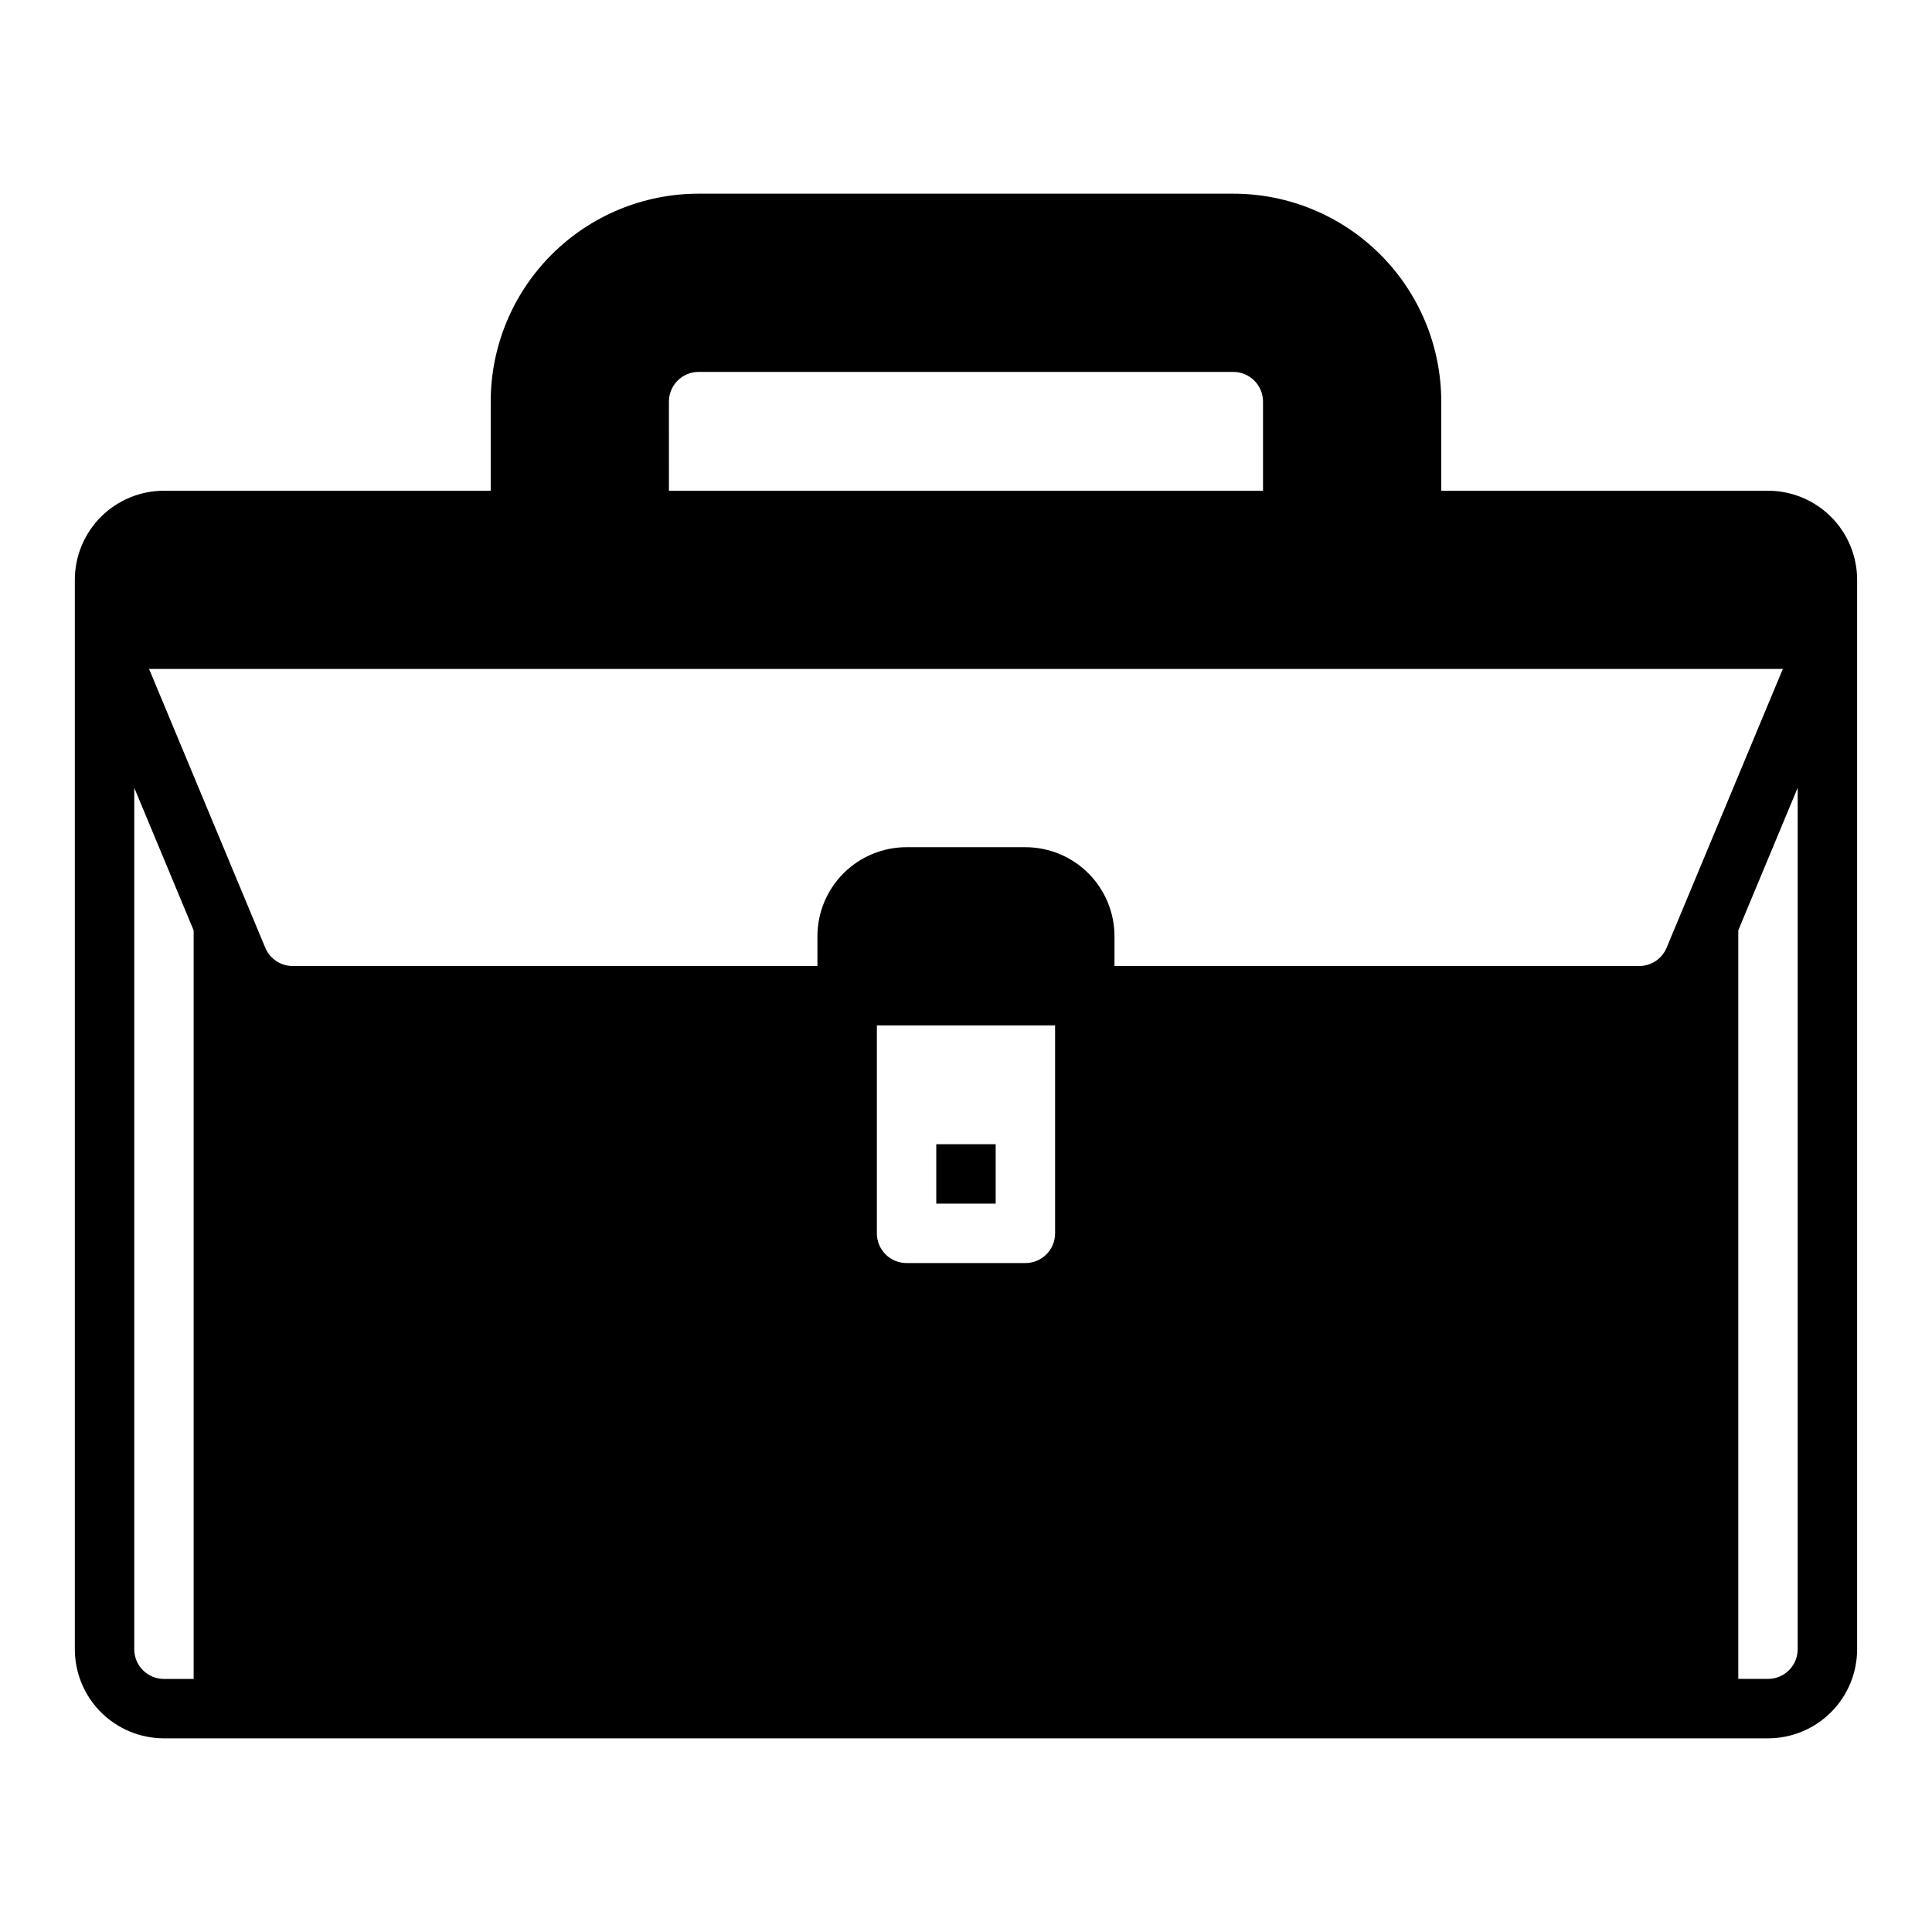
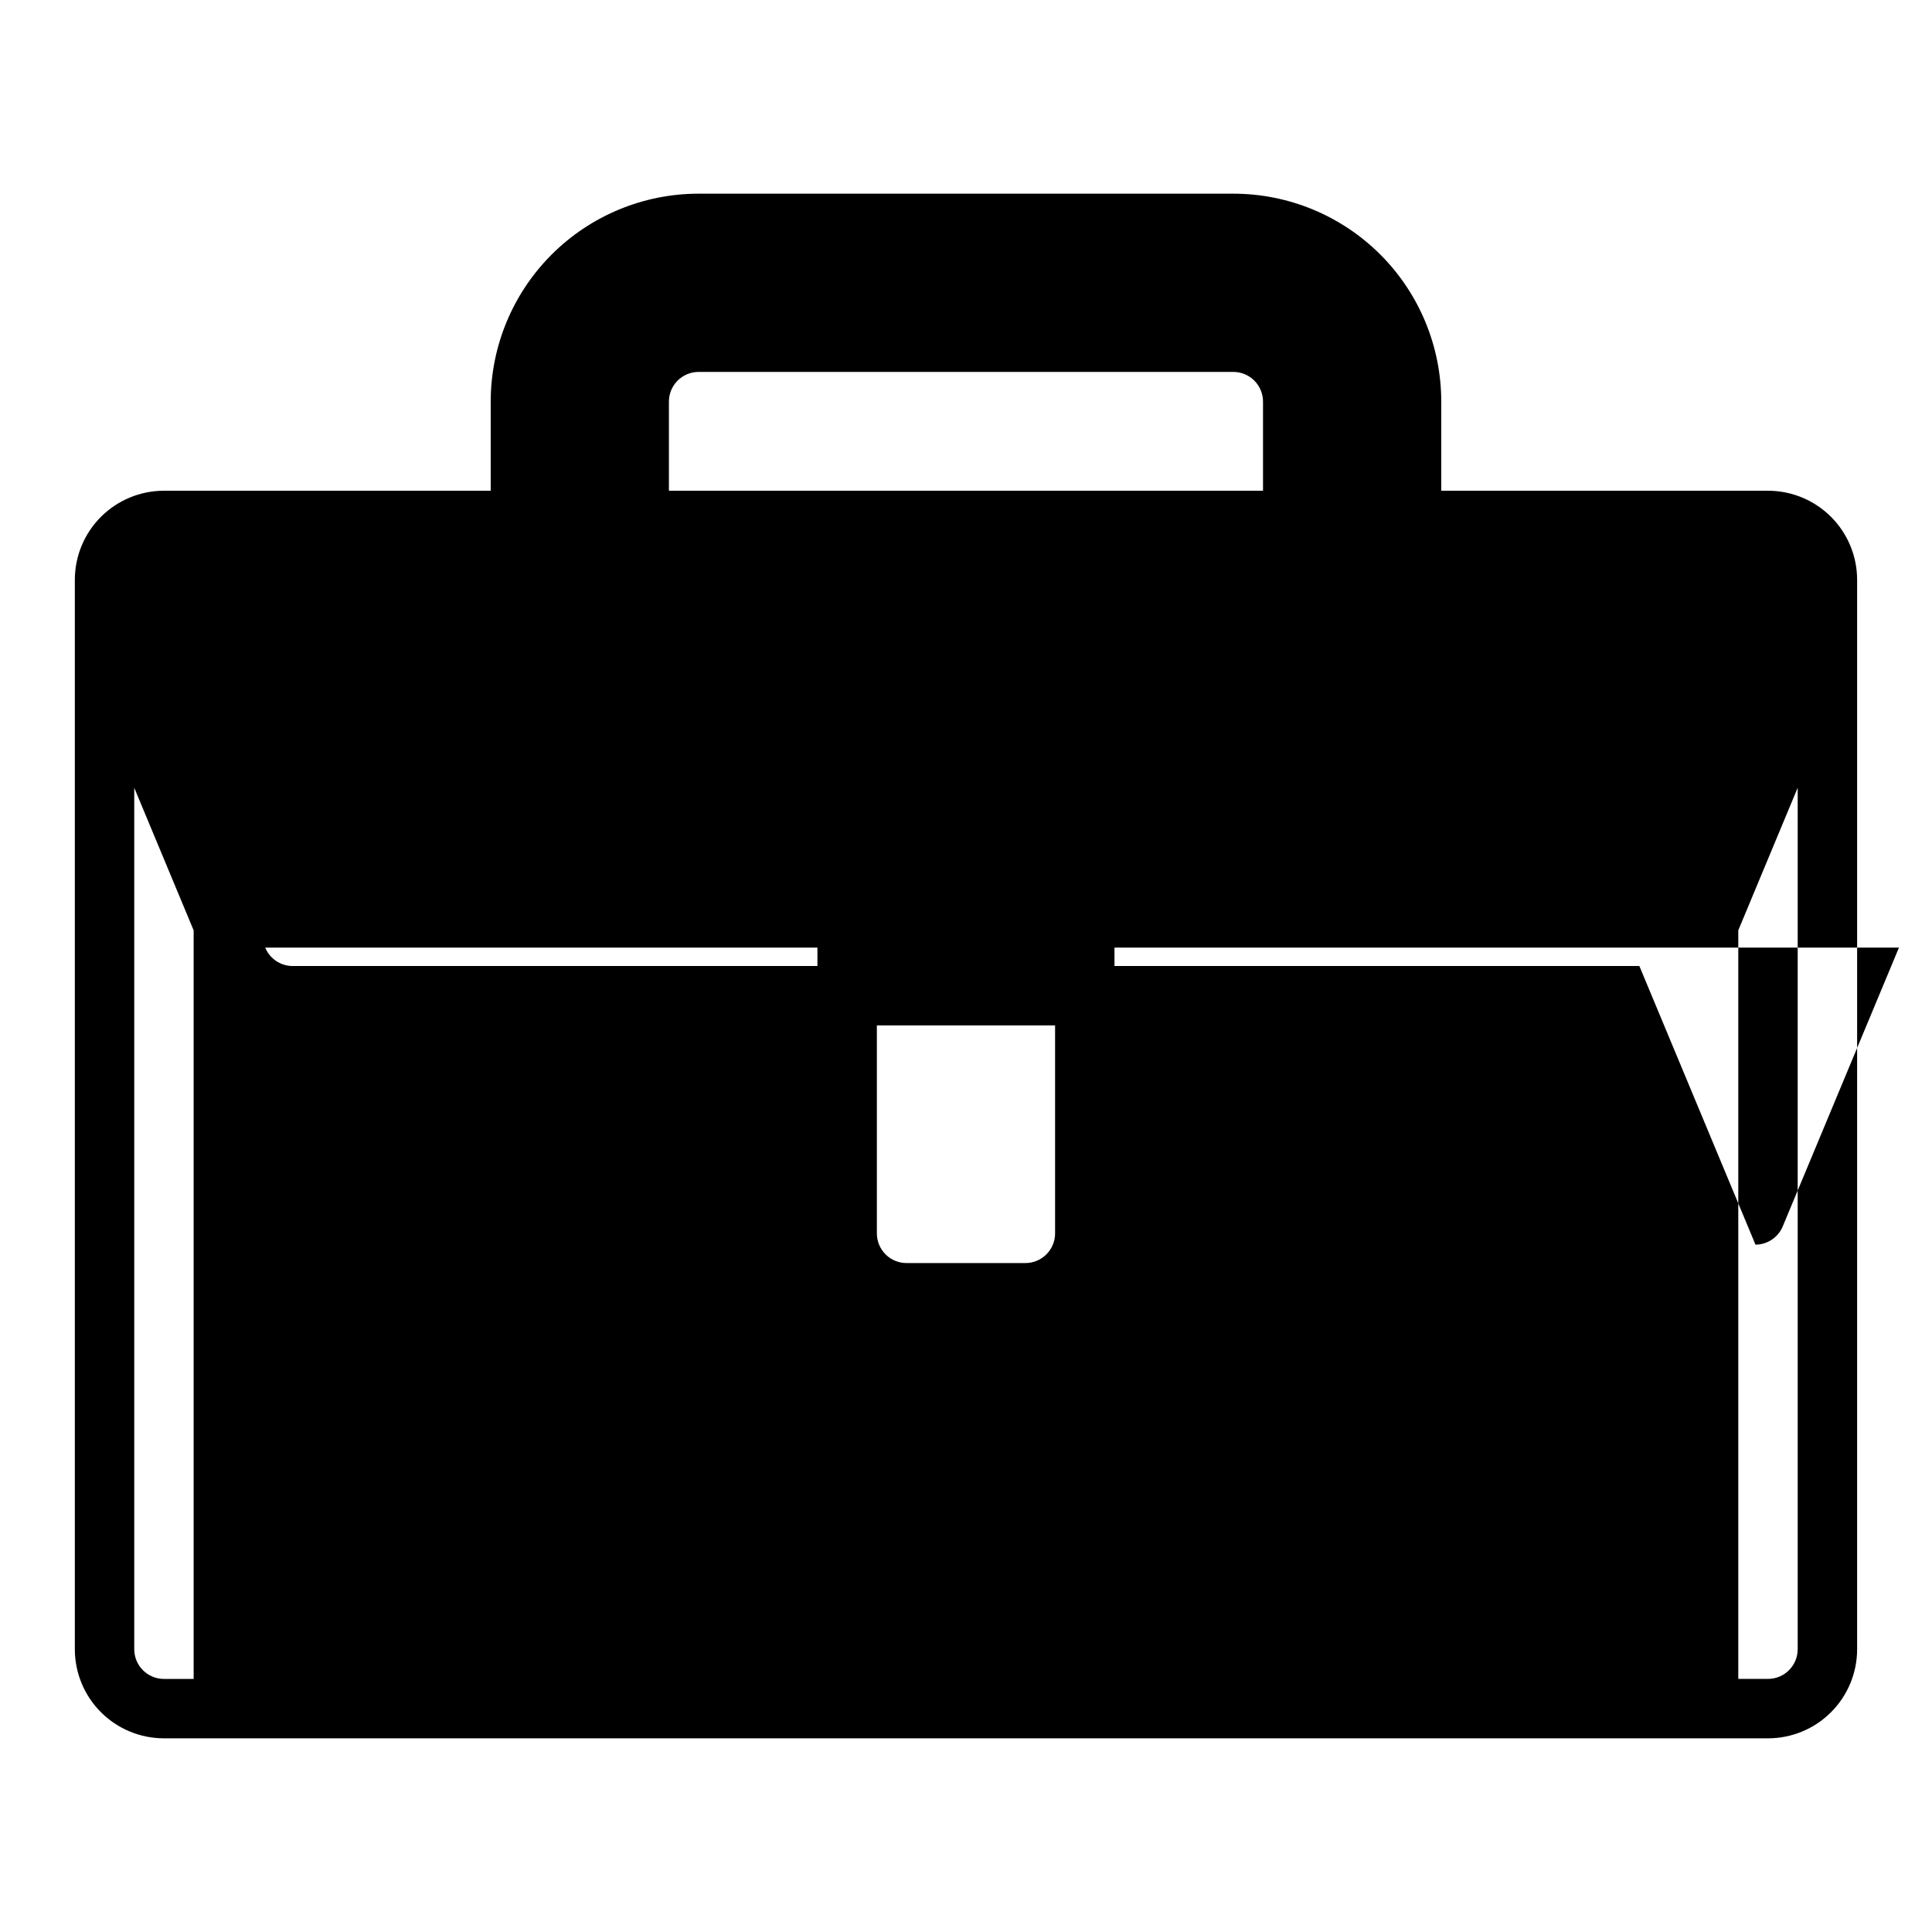
<svg xmlns="http://www.w3.org/2000/svg" fill="#000000" width="800px" height="800px" version="1.1" viewBox="144 144 512 512">
  <g>
-     <path d="m392.12 447.23h15.742v15.742h-15.742z" />
-     <path d="m612.54 274.05h-86.594v-23.617c0-14.613-5.805-28.629-16.137-38.965-10.336-10.332-24.352-16.141-38.965-16.141h-141.7c-14.613 0-28.629 5.809-38.961 16.141-10.336 10.336-16.141 24.352-16.141 38.965v23.617h-86.594c-6.262 0-12.27 2.488-16.699 6.918-4.43 4.426-6.918 10.434-6.918 16.699v283.39c0 6.266 2.488 12.27 6.918 16.699 4.43 4.43 10.438 6.918 16.699 6.918h425.09c6.262 0 12.27-2.488 16.699-6.918 4.43-4.43 6.918-10.434 6.918-16.699v-283.39c0-6.266-2.488-12.273-6.918-16.699-4.43-4.43-10.438-6.918-16.699-6.918zm-291.27-23.617c0-4.348 3.523-7.871 7.871-7.871h141.7c2.086 0 4.09 0.828 5.566 2.305 1.477 1.477 2.305 3.481 2.305 5.566v23.617h-157.44zm-125.95 338.5h-7.871c-4.348 0-7.871-3.523-7.871-7.871v-228.29l15.742 37.785zm228.29-118.08c0 2.086-0.828 4.09-2.305 5.566-1.477 1.477-3.477 2.305-5.566 2.305h-31.488c-4.348 0-7.871-3.523-7.871-7.871v-55.105h47.23zm154.84-70.848h-139.1v-7.875c0-6.262-2.488-12.27-6.918-16.699-4.43-4.426-10.434-6.914-16.699-6.914h-31.488c-6.262 0-12.27 2.488-16.699 6.914-4.43 4.43-6.918 10.438-6.918 16.699v7.871l-139.1 0.004c-3.176-0.016-6.035-1.941-7.242-4.883l-30.777-73.84h432.96l-30.781 73.84c-1.207 2.941-4.062 4.867-7.242 4.883zm41.957 181.05c0 2.09-0.828 4.09-2.305 5.566-1.477 1.477-3.477 2.305-5.566 2.305h-7.871v-198.38l15.742-37.785z" />
+     <path d="m612.54 274.05h-86.594v-23.617c0-14.613-5.805-28.629-16.137-38.965-10.336-10.332-24.352-16.141-38.965-16.141h-141.7c-14.613 0-28.629 5.809-38.961 16.141-10.336 10.336-16.141 24.352-16.141 38.965v23.617h-86.594c-6.262 0-12.27 2.488-16.699 6.918-4.43 4.426-6.918 10.434-6.918 16.699v283.39c0 6.266 2.488 12.27 6.918 16.699 4.43 4.43 10.438 6.918 16.699 6.918h425.09c6.262 0 12.27-2.488 16.699-6.918 4.43-4.43 6.918-10.434 6.918-16.699v-283.39c0-6.266-2.488-12.273-6.918-16.699-4.43-4.43-10.438-6.918-16.699-6.918zm-291.27-23.617c0-4.348 3.523-7.871 7.871-7.871h141.7c2.086 0 4.09 0.828 5.566 2.305 1.477 1.477 2.305 3.481 2.305 5.566v23.617h-157.44zm-125.95 338.5h-7.871c-4.348 0-7.871-3.523-7.871-7.871v-228.29l15.742 37.785zm228.29-118.08c0 2.086-0.828 4.09-2.305 5.566-1.477 1.477-3.477 2.305-5.566 2.305h-31.488c-4.348 0-7.871-3.523-7.871-7.871v-55.105h47.23zm154.84-70.848h-139.1v-7.875c0-6.262-2.488-12.27-6.918-16.699-4.43-4.426-10.434-6.914-16.699-6.914h-31.488c-6.262 0-12.27 2.488-16.699 6.914-4.43 4.43-6.918 10.438-6.918 16.699v7.871l-139.1 0.004c-3.176-0.016-6.035-1.941-7.242-4.883h432.96l-30.781 73.84c-1.207 2.941-4.062 4.867-7.242 4.883zm41.957 181.05c0 2.09-0.828 4.09-2.305 5.566-1.477 1.477-3.477 2.305-5.566 2.305h-7.871v-198.38l15.742-37.785z" />
  </g>
</svg>